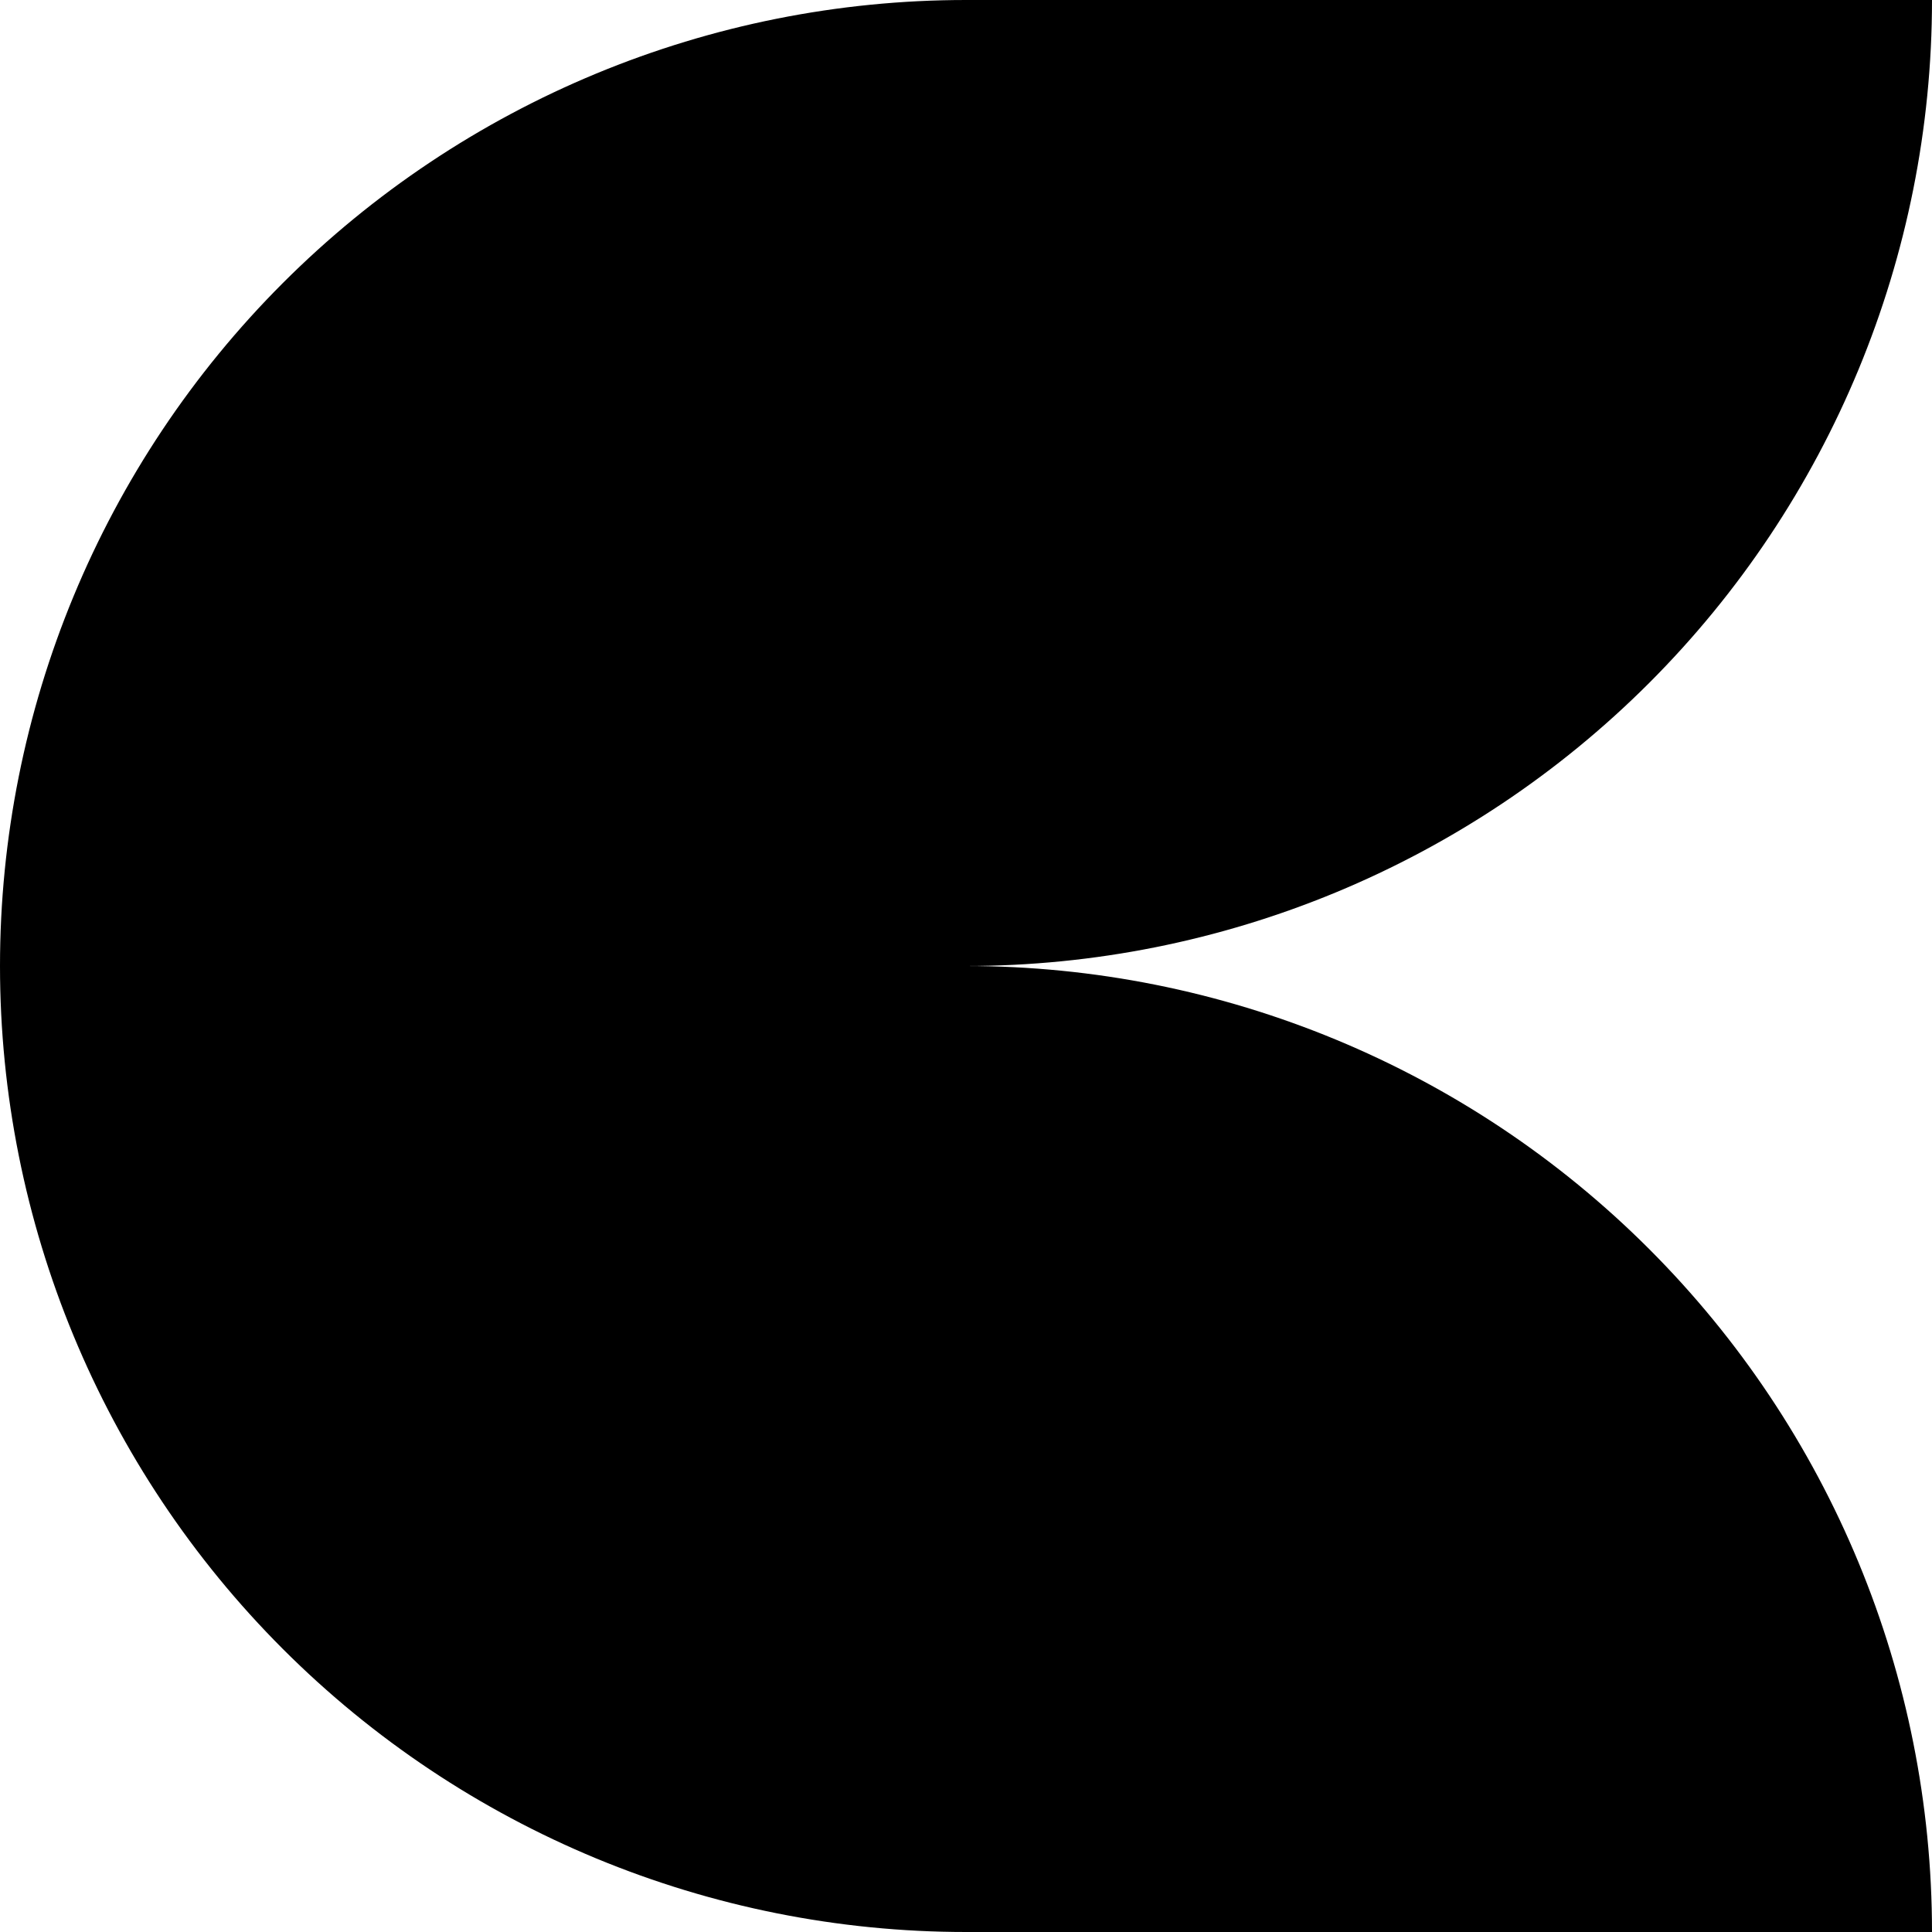
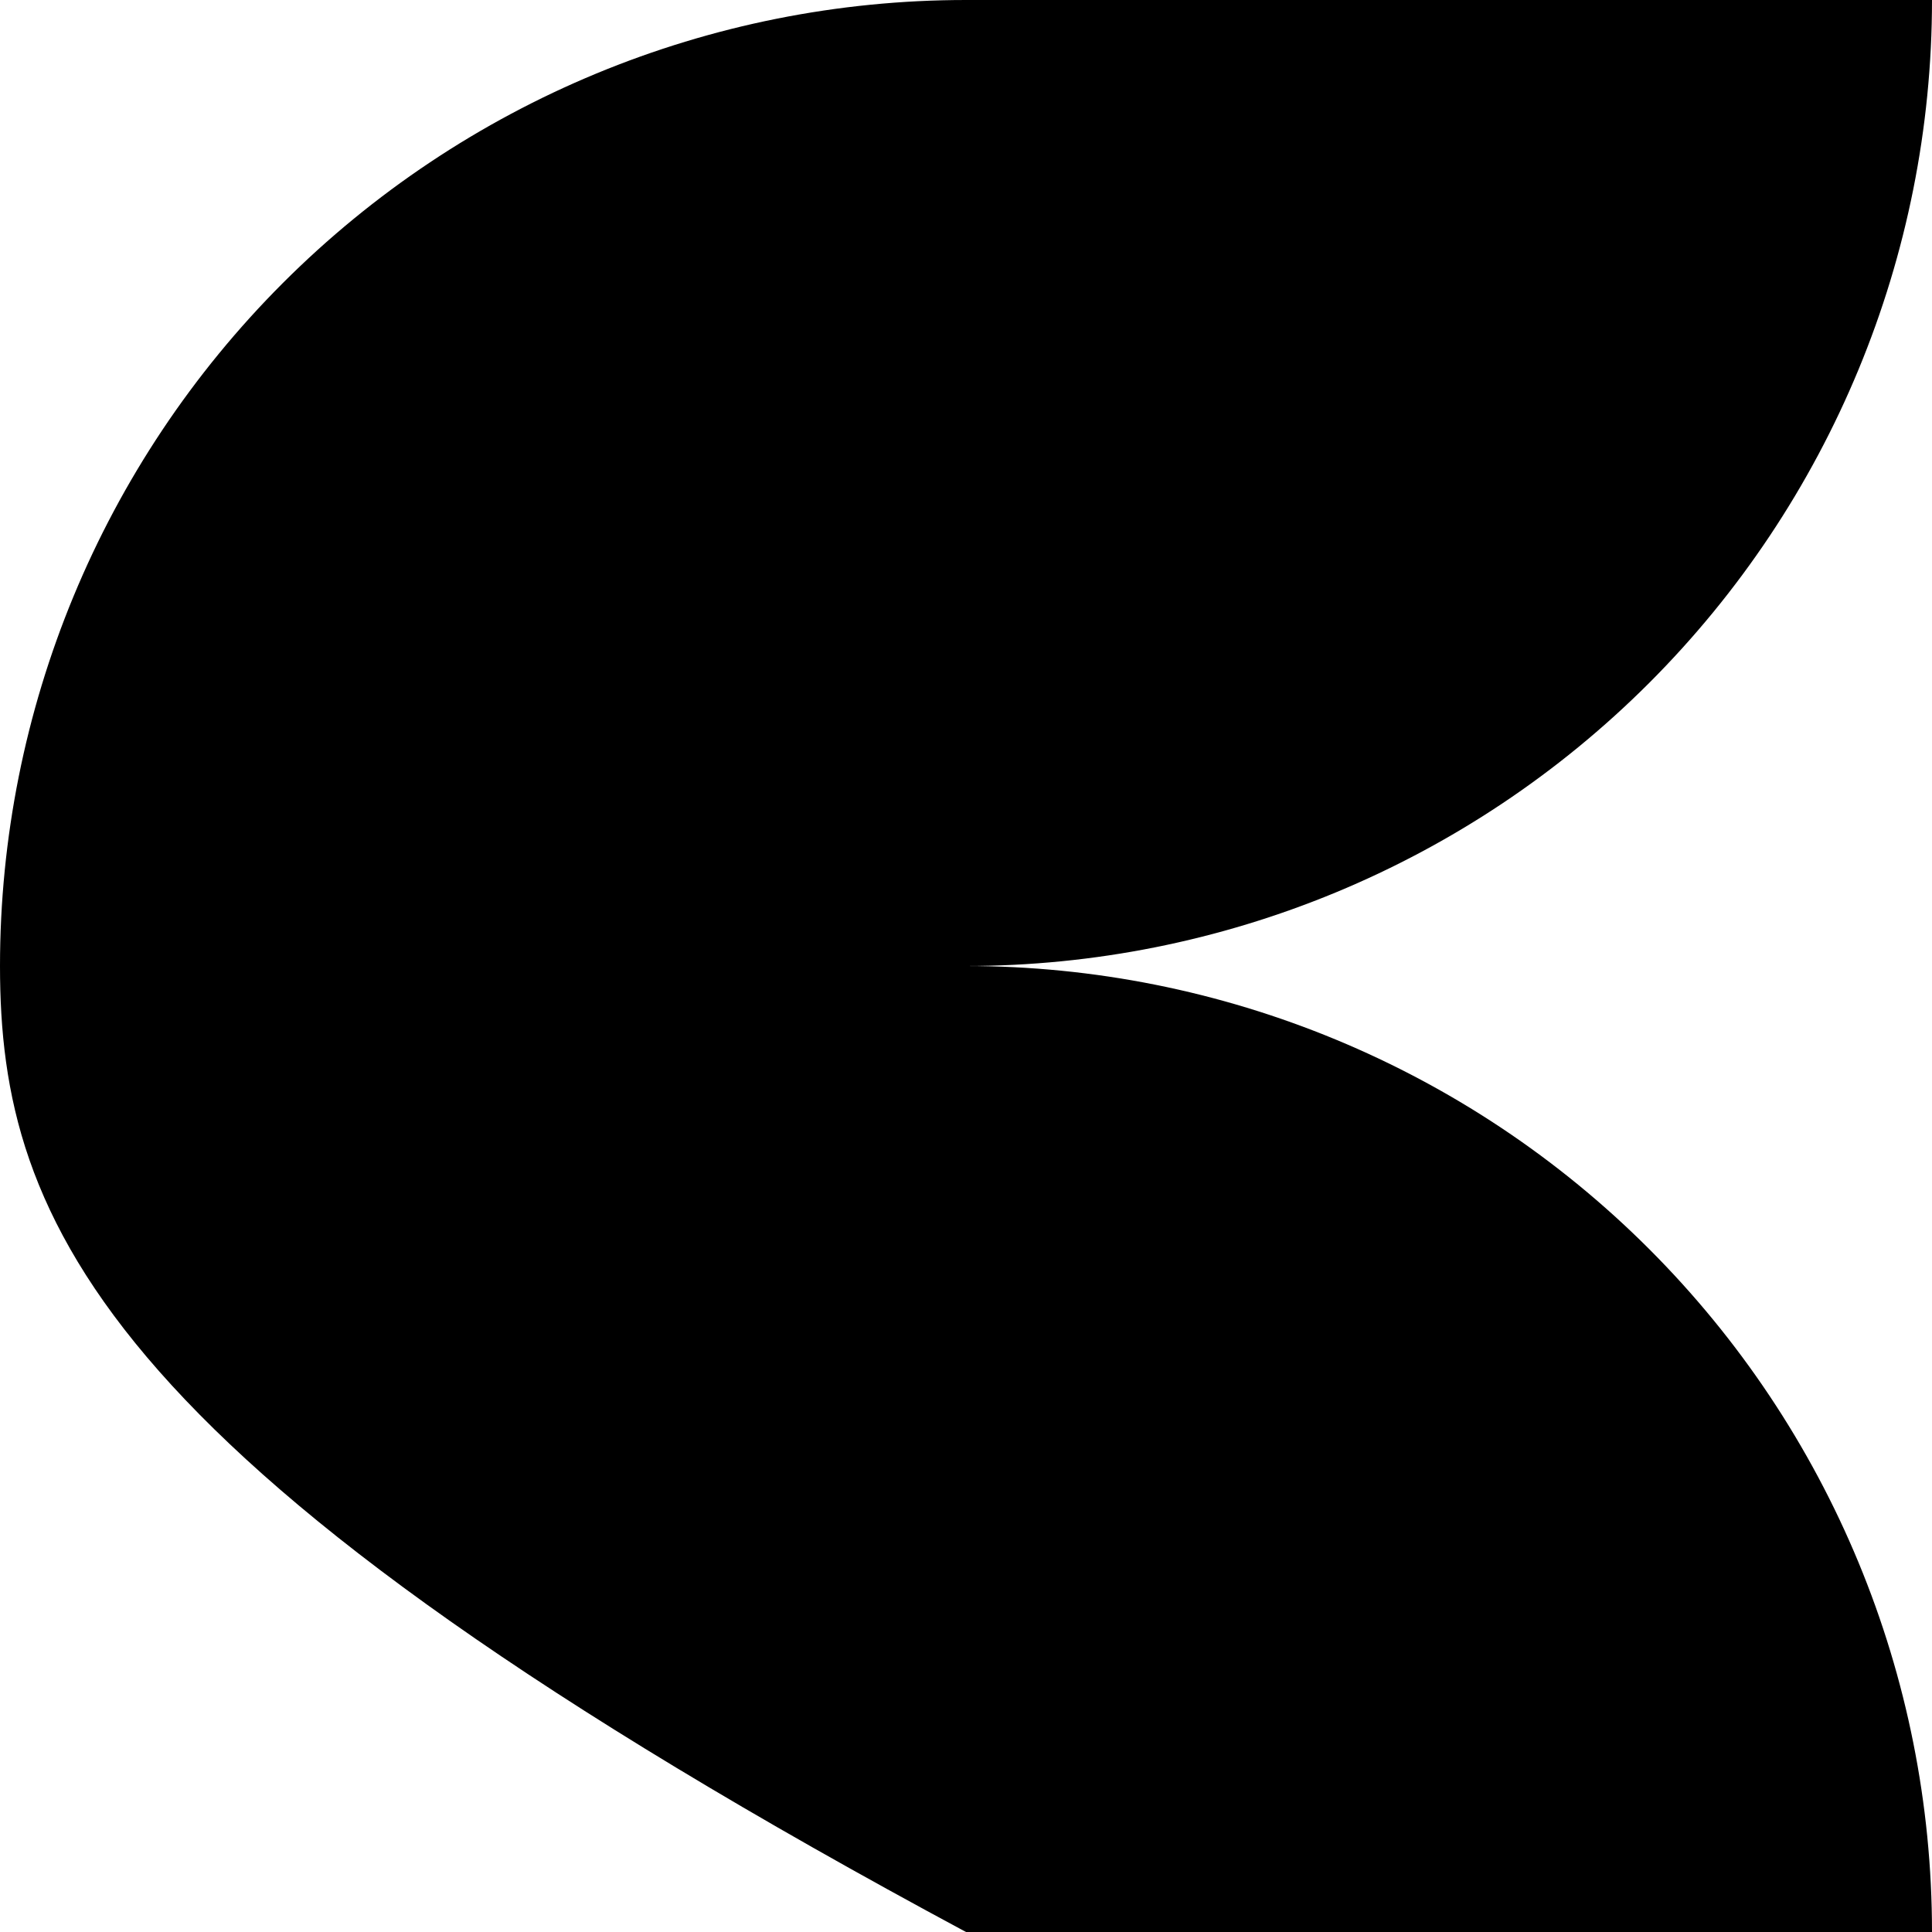
<svg xmlns="http://www.w3.org/2000/svg" width="80" height="80" viewBox="0 0 80 80">
-   <path fill-rule="evenodd" clip-rule="evenodd" d="M40 80C29.391 80 19.217 75.786 11.716 68.284C4.214 60.783 0 50.609 0 40C0 29.391 4.214 19.217 11.716 11.716C19.217 4.214 29.391 0 40 0L80 1.14441e-05C80 10.609 75.786 20.783 68.284 28.284C60.783 35.786 50.609 40 40 40C50.609 40 60.783 44.214 68.284 51.716C75.786 59.217 80 69.391 80 80L40 80Z" />
+   <path fill-rule="evenodd" clip-rule="evenodd" d="M40 80C4.214 60.783 0 50.609 0 40C0 29.391 4.214 19.217 11.716 11.716C19.217 4.214 29.391 0 40 0L80 1.14441e-05C80 10.609 75.786 20.783 68.284 28.284C60.783 35.786 50.609 40 40 40C50.609 40 60.783 44.214 68.284 51.716C75.786 59.217 80 69.391 80 80L40 80Z" />
</svg>